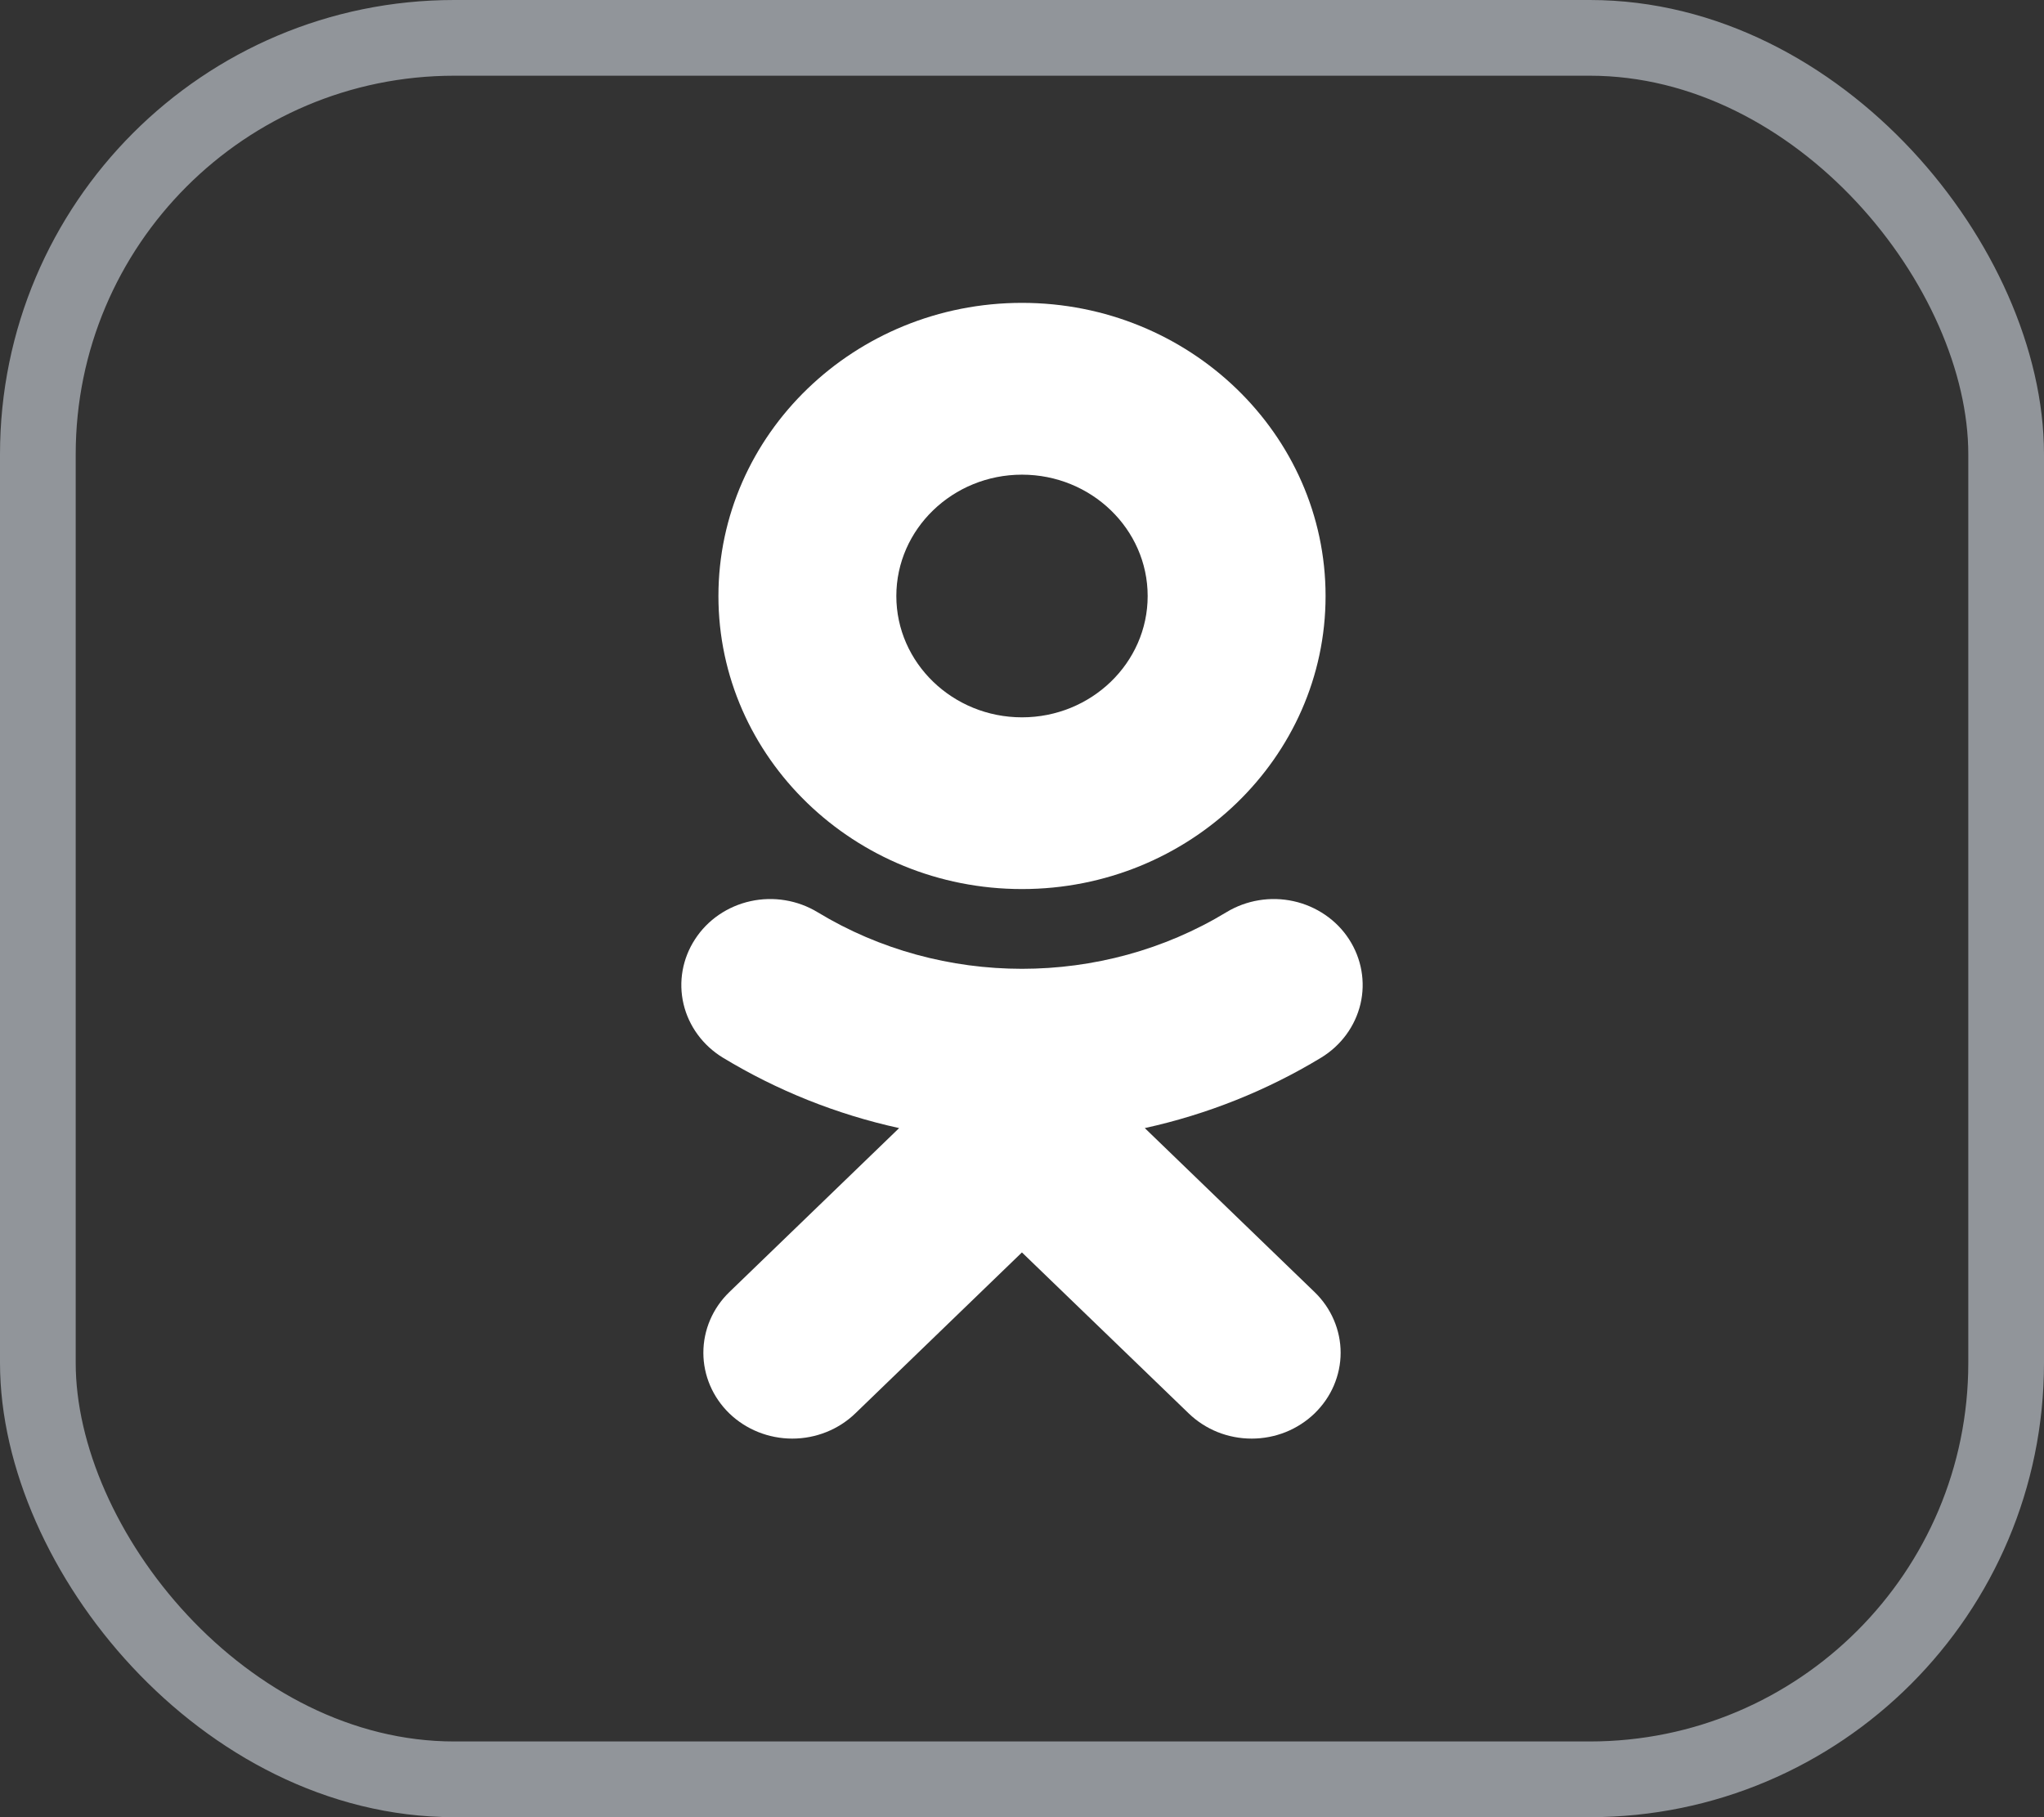
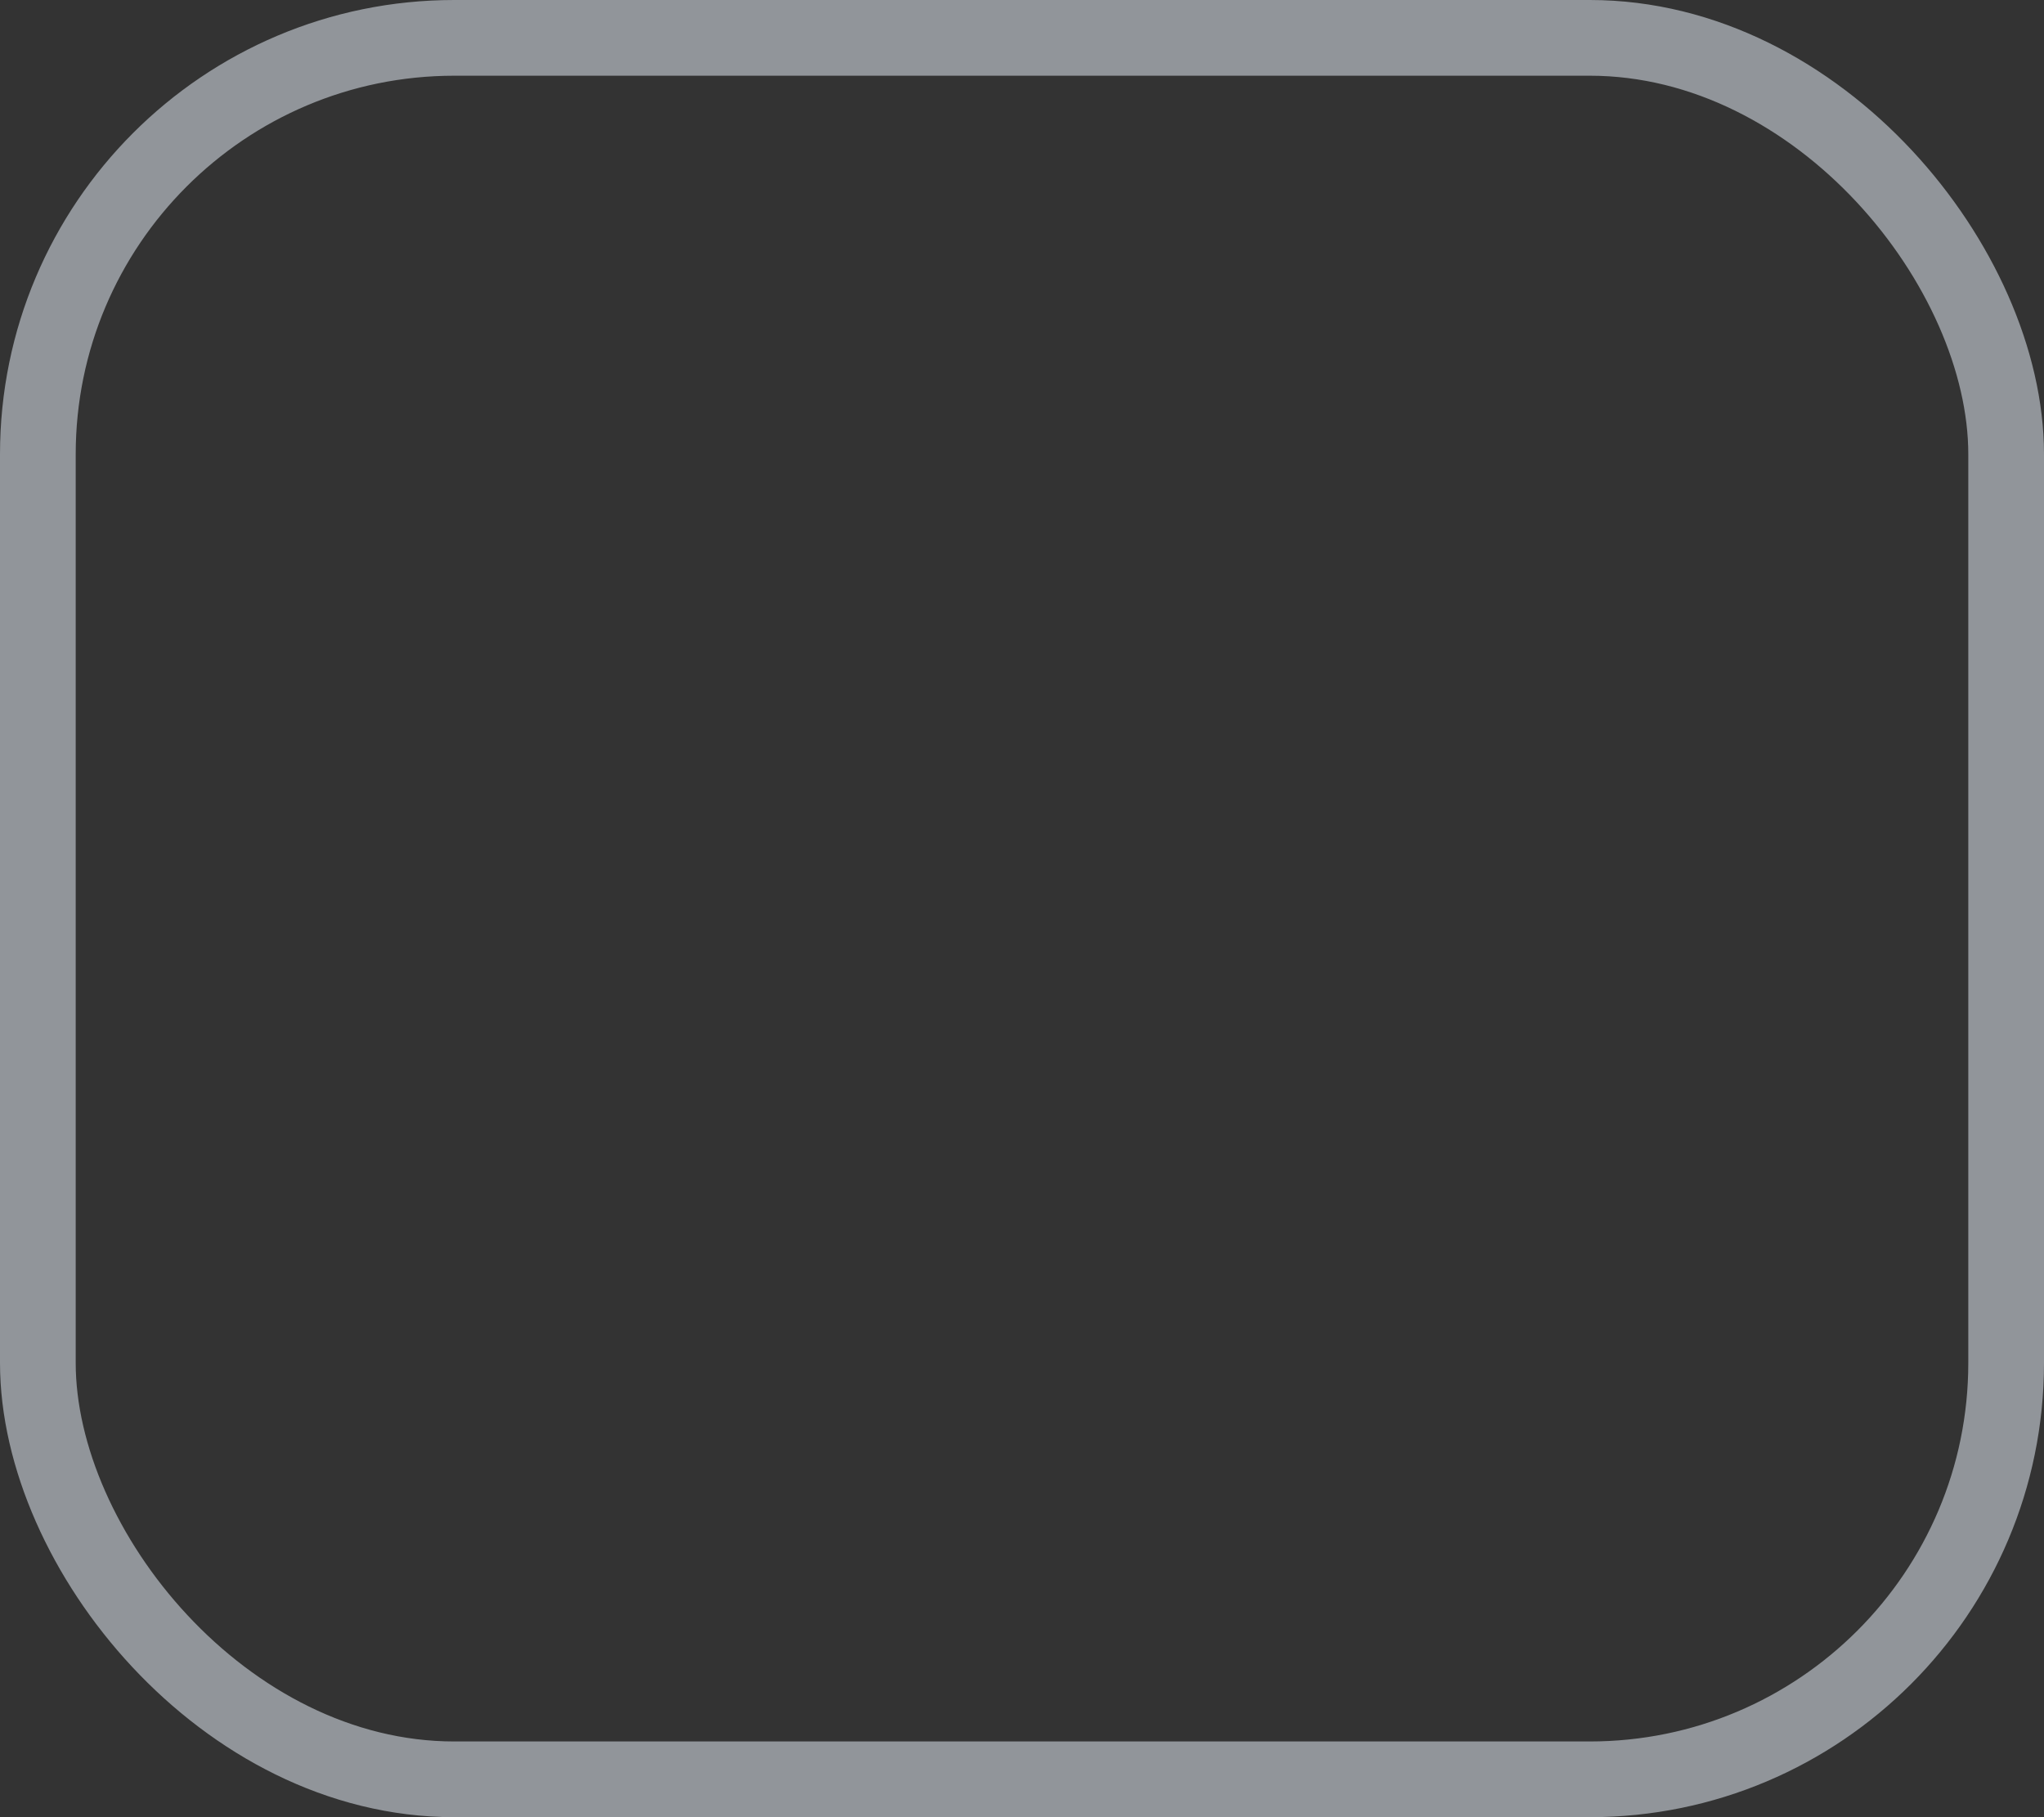
<svg xmlns="http://www.w3.org/2000/svg" width="27" height="24" viewBox="0 0 27 24" fill="none">
  <rect x="0" y="0" width="27" height="24" fill="#333333" stroke="none" />
  <rect x="0.5" y="0.5" width="26" height="23" rx="5.5" stroke="#91959A" />
-   <path d="M13.5 6.269C14.415 6.269 15.16 6.988 15.16 7.872C15.16 8.755 14.415 9.474 13.5 9.474C12.585 9.474 11.84 8.755 11.84 7.872C11.84 6.988 12.585 6.269 13.5 6.269ZM13.5 11.742C15.712 11.742 17.51 10.006 17.51 7.872C17.51 5.736 15.712 4 13.5 4C11.288 4 9.49 5.737 9.49 7.872C9.49 10.006 11.288 11.742 13.5 11.742ZM15.122 14.899C15.947 14.718 16.735 14.403 17.451 13.969C17.715 13.808 17.901 13.554 17.971 13.26C18.04 12.967 17.985 12.659 17.82 12.405C17.738 12.278 17.631 12.169 17.505 12.083C17.379 11.997 17.237 11.935 17.086 11.902C16.936 11.869 16.78 11.865 16.628 11.89C16.476 11.915 16.33 11.969 16.2 12.048C14.557 13.045 12.442 13.044 10.8 12.048C10.67 11.969 10.524 11.915 10.372 11.89C10.22 11.865 10.064 11.869 9.914 11.902C9.763 11.935 9.621 11.997 9.495 12.083C9.37 12.169 9.263 12.278 9.181 12.405C9.015 12.659 8.96 12.967 9.029 13.26C9.098 13.553 9.285 13.808 9.549 13.969C10.265 14.403 11.052 14.718 11.877 14.899L9.635 17.064C9.415 17.276 9.291 17.565 9.291 17.866C9.291 18.167 9.415 18.455 9.635 18.668C9.856 18.881 10.155 19 10.466 19C10.778 19 11.077 18.88 11.297 18.668L13.499 16.541L15.703 18.668C15.812 18.773 15.942 18.857 16.084 18.914C16.227 18.971 16.379 19 16.534 19C16.688 19 16.84 18.971 16.983 18.914C17.125 18.857 17.255 18.773 17.364 18.668C17.473 18.562 17.56 18.438 17.619 18.3C17.678 18.162 17.709 18.015 17.709 17.866C17.709 17.717 17.678 17.569 17.619 17.432C17.56 17.294 17.473 17.169 17.364 17.064L15.122 14.899Z" fill="white" />
</svg>